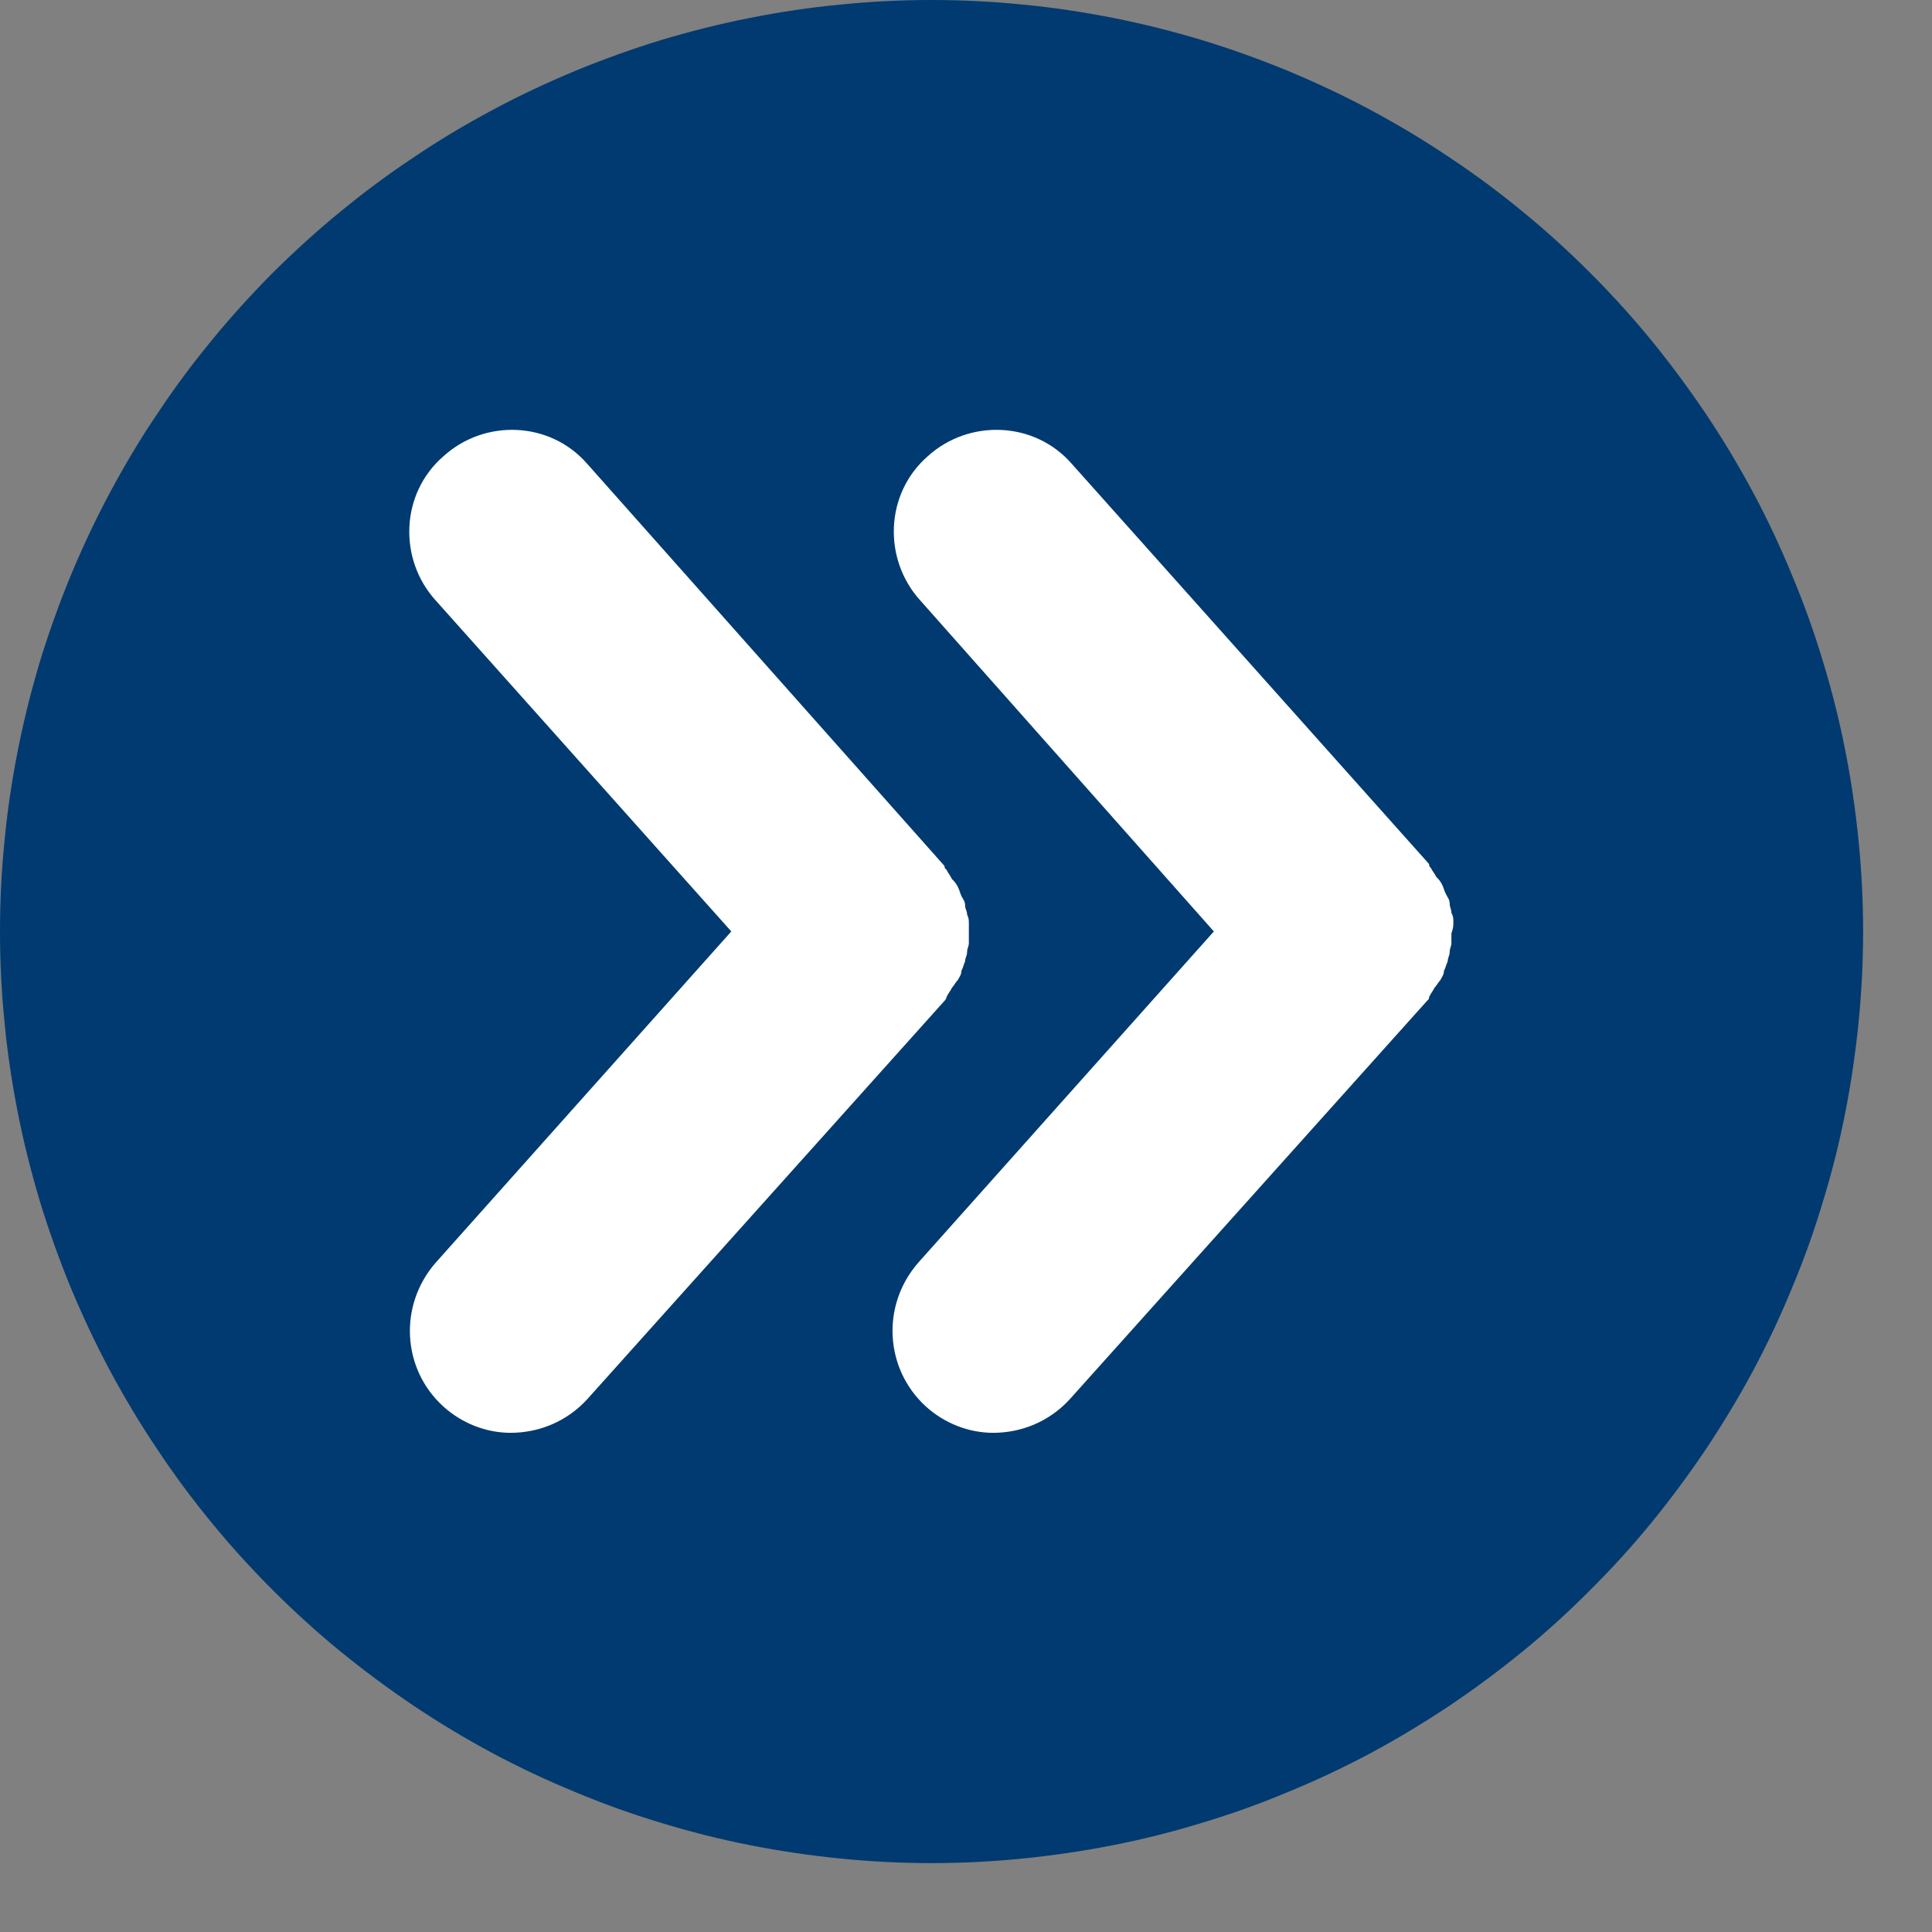
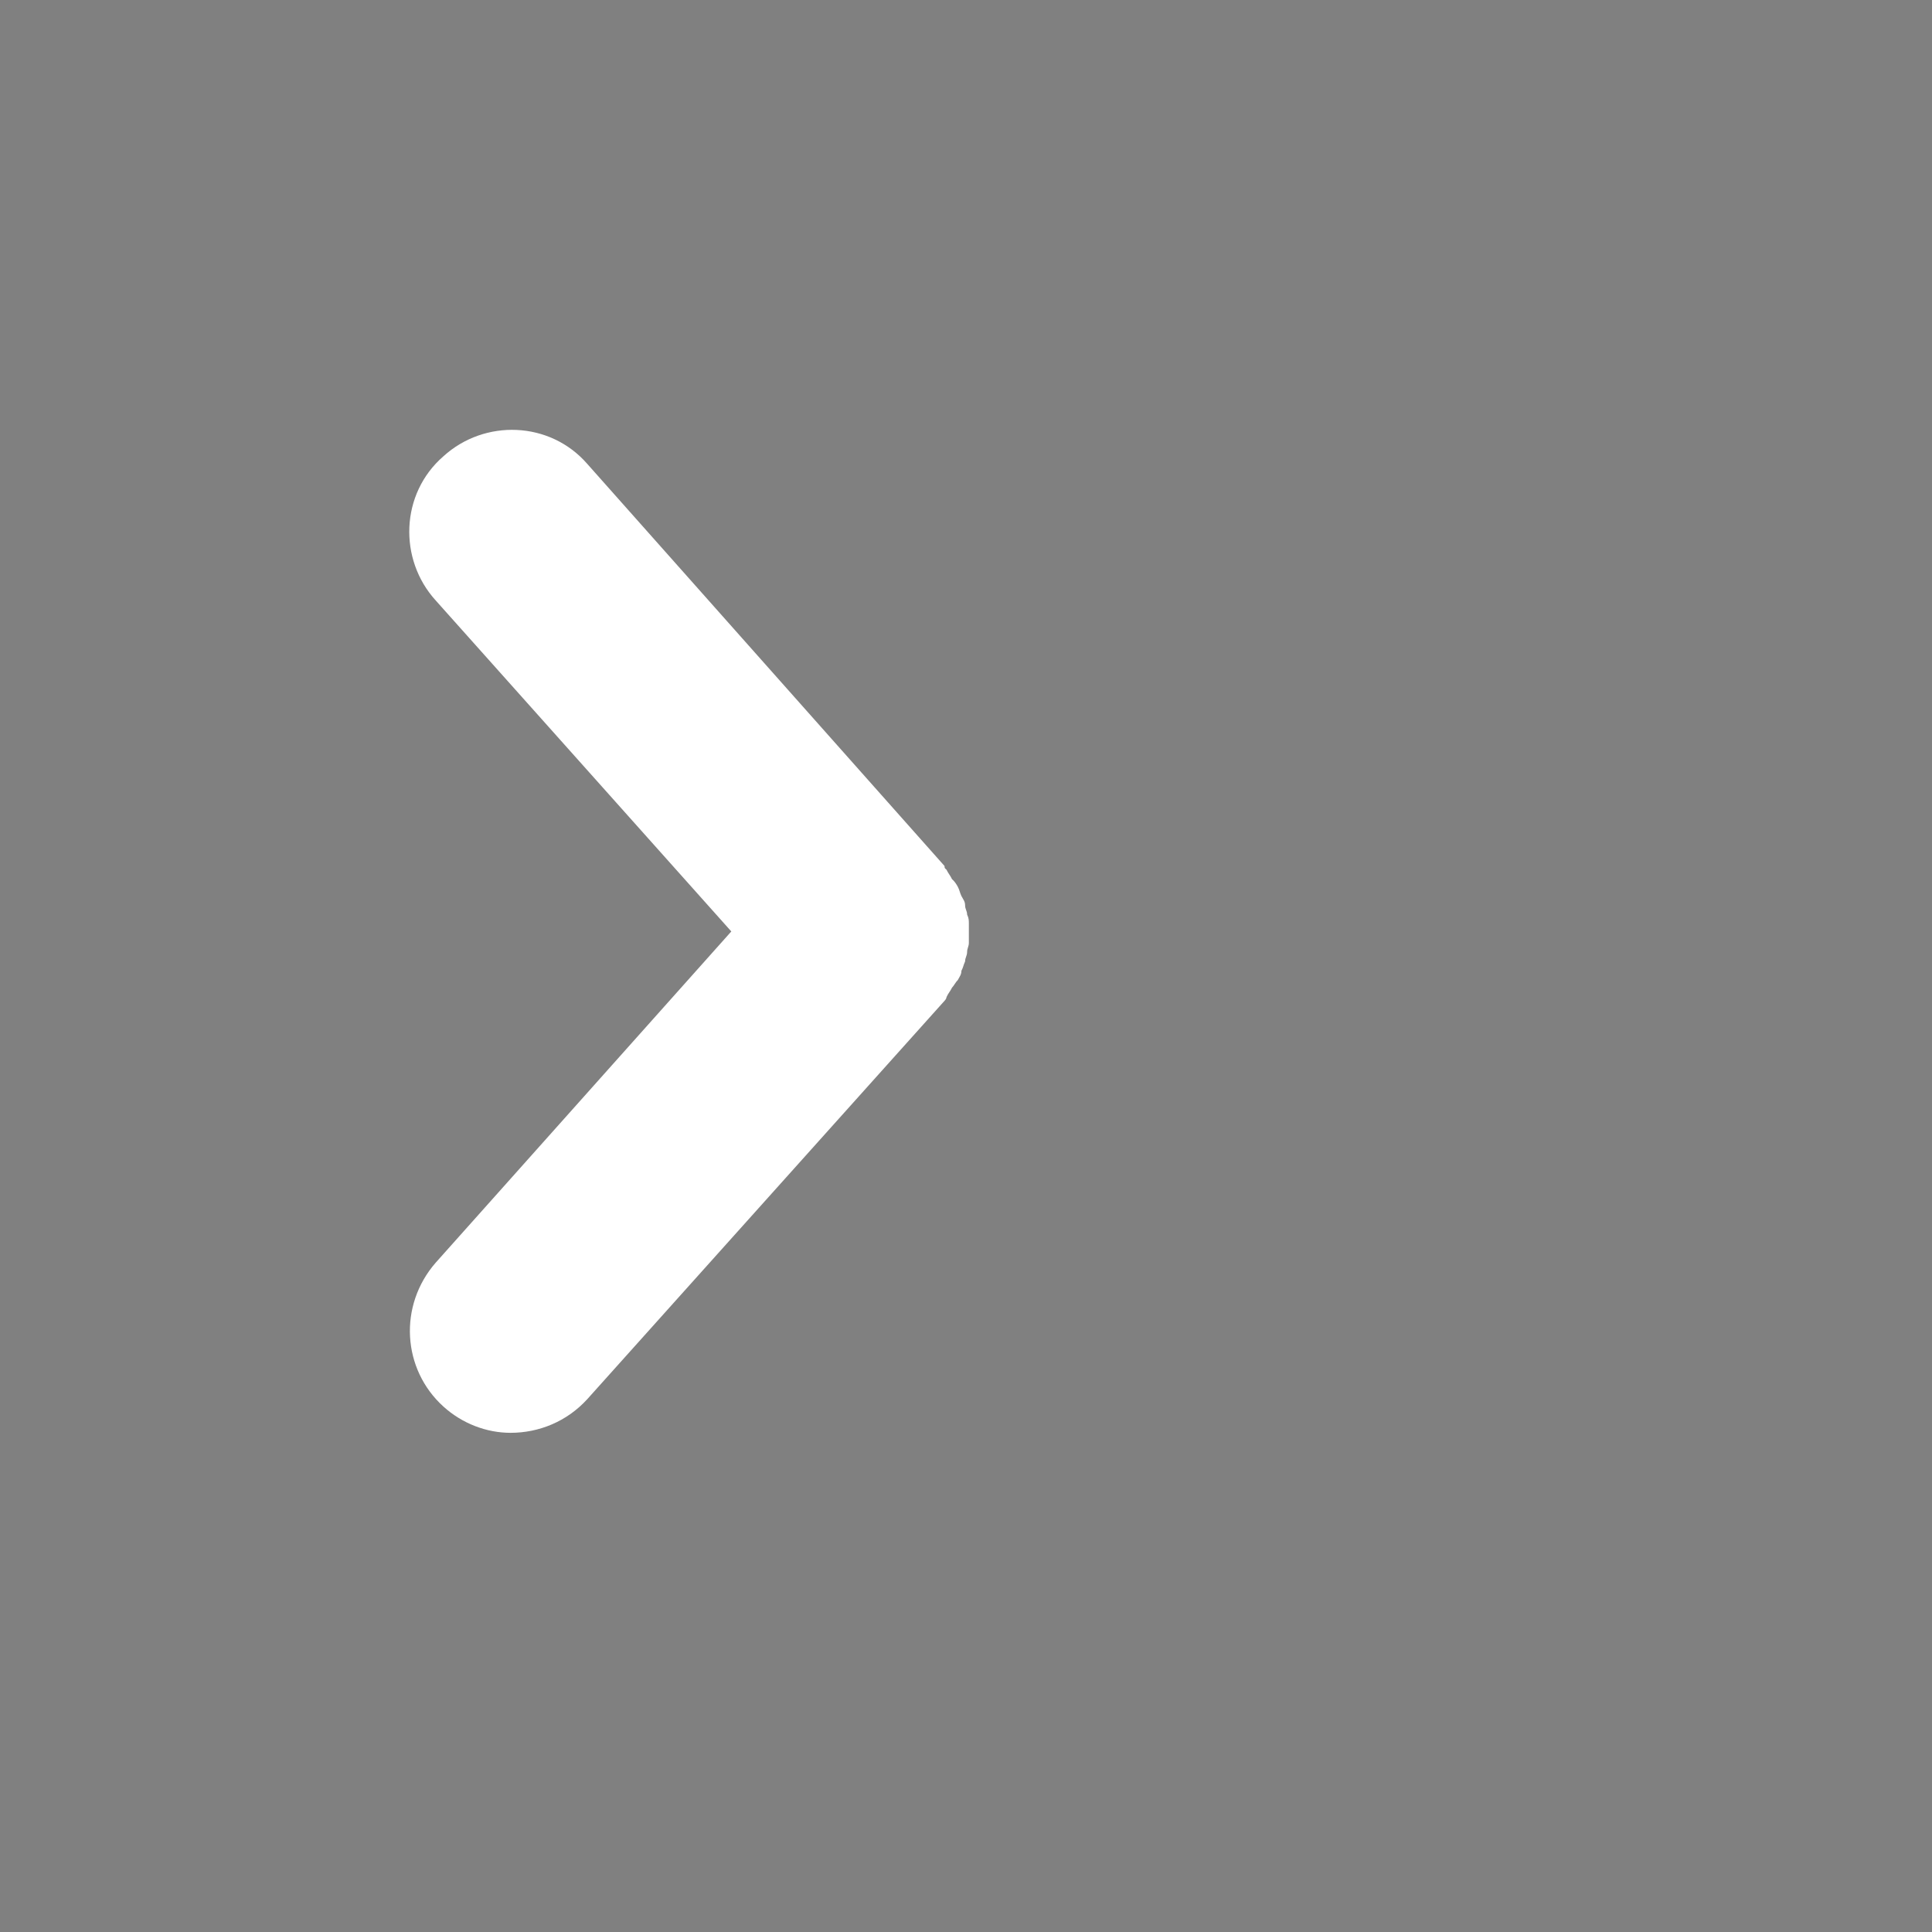
<svg xmlns="http://www.w3.org/2000/svg" width="46" zoomAndPan="magnify" viewBox="0 0 34.5 34.5" height="46" preserveAspectRatio="xMidYMid meet" version="1.2">
  <rect x="0" y="0" width="34.5" height="34.5" fill="#808080" stroke="none" />
  <defs>
    <clipPath id="e620b6cfae">
-       <path d="M 0 0 L 33.27 0 L 33.27 33.27 L 0 33.27 Z M 0 0 " />
-     </clipPath>
+       </clipPath>
  </defs>
  <g id="731da1e699">
    <g clip-rule="nonzero" clip-path="url(#e620b6cfae)">
-       <path style=" stroke:none;fill-rule:nonzero;fill:#003a70;fill-opacity:1;" d="M 33.27 16.633 C 33.27 17.18 33.242 17.723 33.188 18.266 C 33.133 18.805 33.055 19.344 32.949 19.879 C 32.844 20.414 32.711 20.941 32.551 21.461 C 32.395 21.984 32.211 22.496 32 23 C 31.793 23.504 31.562 23.996 31.305 24.477 C 31.047 24.957 30.766 25.422 30.465 25.875 C 30.16 26.328 29.836 26.766 29.492 27.188 C 29.148 27.609 28.781 28.012 28.395 28.395 C 28.012 28.781 27.609 29.148 27.188 29.492 C 26.766 29.836 26.328 30.16 25.875 30.465 C 25.422 30.766 24.957 31.047 24.477 31.305 C 23.996 31.562 23.504 31.793 23 32 C 22.496 32.211 21.984 32.395 21.461 32.551 C 20.941 32.711 20.414 32.844 19.879 32.949 C 19.344 33.055 18.805 33.133 18.266 33.188 C 17.723 33.242 17.18 33.27 16.633 33.27 C 16.09 33.27 15.547 33.242 15.004 33.188 C 14.461 33.133 13.922 33.055 13.391 32.949 C 12.855 32.844 12.328 32.711 11.805 32.551 C 11.285 32.395 10.773 32.211 10.27 32 C 9.766 31.793 9.273 31.562 8.793 31.305 C 8.312 31.047 7.844 30.766 7.395 30.465 C 6.941 30.16 6.504 29.836 6.082 29.492 C 5.66 29.148 5.258 28.781 4.871 28.395 C 4.488 28.012 4.121 27.609 3.777 27.188 C 3.43 26.766 3.105 26.328 2.805 25.875 C 2.5 25.422 2.223 24.957 1.965 24.477 C 1.707 23.996 1.477 23.504 1.266 23 C 1.059 22.496 0.875 21.984 0.715 21.461 C 0.559 20.941 0.426 20.414 0.32 19.879 C 0.215 19.344 0.133 18.805 0.082 18.266 C 0.027 17.723 0 17.18 0 16.633 C 0 16.09 0.027 15.547 0.082 15.004 C 0.133 14.461 0.215 13.922 0.32 13.391 C 0.426 12.855 0.559 12.328 0.715 11.805 C 0.875 11.285 1.059 10.773 1.266 10.27 C 1.477 9.766 1.707 9.273 1.965 8.793 C 2.223 8.312 2.5 7.844 2.805 7.395 C 3.105 6.941 3.43 6.504 3.777 6.082 C 4.121 5.66 4.488 5.258 4.871 4.871 C 5.258 4.488 5.66 4.121 6.082 3.777 C 6.504 3.43 6.941 3.105 7.395 2.805 C 7.844 2.5 8.312 2.223 8.793 1.965 C 9.273 1.707 9.766 1.477 10.27 1.266 C 10.773 1.059 11.285 0.875 11.805 0.715 C 12.328 0.559 12.855 0.426 13.391 0.32 C 13.922 0.215 14.461 0.133 15.004 0.082 C 15.547 0.027 16.09 0 16.633 0 C 17.18 0 17.723 0.027 18.266 0.082 C 18.805 0.133 19.344 0.215 19.879 0.32 C 20.414 0.426 20.941 0.559 21.461 0.715 C 21.984 0.875 22.496 1.059 23 1.266 C 23.504 1.477 23.996 1.707 24.477 1.965 C 24.957 2.223 25.422 2.5 25.875 2.805 C 26.328 3.105 26.766 3.43 27.188 3.777 C 27.609 4.121 28.012 4.488 28.395 4.871 C 28.781 5.258 29.148 5.66 29.492 6.082 C 29.836 6.504 30.16 6.941 30.465 7.395 C 30.766 7.844 31.047 8.312 31.305 8.793 C 31.562 9.273 31.793 9.766 32 10.27 C 32.211 10.773 32.395 11.285 32.551 11.805 C 32.711 12.328 32.844 12.855 32.949 13.391 C 33.055 13.922 33.133 14.461 33.188 15.004 C 33.242 15.547 33.27 16.09 33.27 16.633 Z M 33.27 16.633 " />
-     </g>
-     <path style=" stroke:none;fill-rule:nonzero;fill:#ffffff;fill-opacity:1;" d="M 25.953 16.469 C 25.953 16.398 25.953 16.367 25.918 16.301 C 25.918 16.234 25.887 16.199 25.887 16.133 C 25.887 16.066 25.852 16.031 25.82 15.965 C 25.785 15.898 25.785 15.867 25.754 15.801 C 25.719 15.73 25.688 15.699 25.652 15.664 C 25.617 15.598 25.586 15.566 25.551 15.5 C 25.52 15.465 25.52 15.465 25.52 15.43 L 19.141 8.285 C 18.473 7.516 17.301 7.48 16.566 8.148 C 15.801 8.816 15.766 9.988 16.434 10.723 L 21.676 16.633 L 16.398 22.547 C 15.73 23.312 15.801 24.449 16.535 25.117 C 16.867 25.418 17.301 25.586 17.734 25.586 C 18.238 25.586 18.738 25.387 19.105 24.984 L 25.484 17.871 C 25.52 17.836 25.52 17.836 25.52 17.805 C 25.551 17.734 25.586 17.703 25.617 17.637 C 25.652 17.602 25.688 17.535 25.719 17.504 C 25.754 17.438 25.785 17.402 25.785 17.336 C 25.82 17.27 25.82 17.234 25.852 17.168 C 25.852 17.102 25.887 17.066 25.887 17 C 25.887 16.934 25.918 16.902 25.918 16.836 C 25.918 16.766 25.918 16.734 25.918 16.668 C 25.953 16.566 25.953 16.535 25.953 16.469 Z M 25.953 16.469 " />
+       </g>
    <path style=" stroke:none;fill-rule:nonzero;fill:#ffffff;fill-opacity:1;" d="M 16.902 17.805 C 16.934 17.734 16.969 17.703 17 17.637 C 17.035 17.602 17.066 17.535 17.102 17.504 C 17.137 17.438 17.168 17.402 17.168 17.336 C 17.203 17.27 17.203 17.234 17.234 17.168 C 17.234 17.102 17.27 17.066 17.27 17 C 17.27 16.934 17.301 16.902 17.301 16.836 C 17.301 16.766 17.301 16.734 17.301 16.668 C 17.301 16.602 17.301 16.566 17.301 16.5 C 17.301 16.434 17.301 16.398 17.27 16.332 C 17.27 16.266 17.234 16.234 17.234 16.168 C 17.234 16.098 17.203 16.066 17.168 16 C 17.137 15.934 17.137 15.898 17.102 15.832 C 17.066 15.766 17.035 15.73 17 15.699 C 16.969 15.633 16.934 15.598 16.902 15.531 C 16.867 15.5 16.867 15.5 16.867 15.465 L 10.488 8.285 C 9.82 7.516 8.652 7.48 7.918 8.148 C 7.148 8.816 7.113 9.988 7.781 10.723 L 13.059 16.633 L 7.781 22.547 C 7.113 23.312 7.18 24.449 7.918 25.117 C 8.25 25.418 8.684 25.586 9.117 25.586 C 9.621 25.586 10.121 25.387 10.488 24.984 L 16.867 17.871 C 16.902 17.836 16.902 17.805 16.902 17.805 Z M 16.902 17.805 " />
  </g>
</svg>